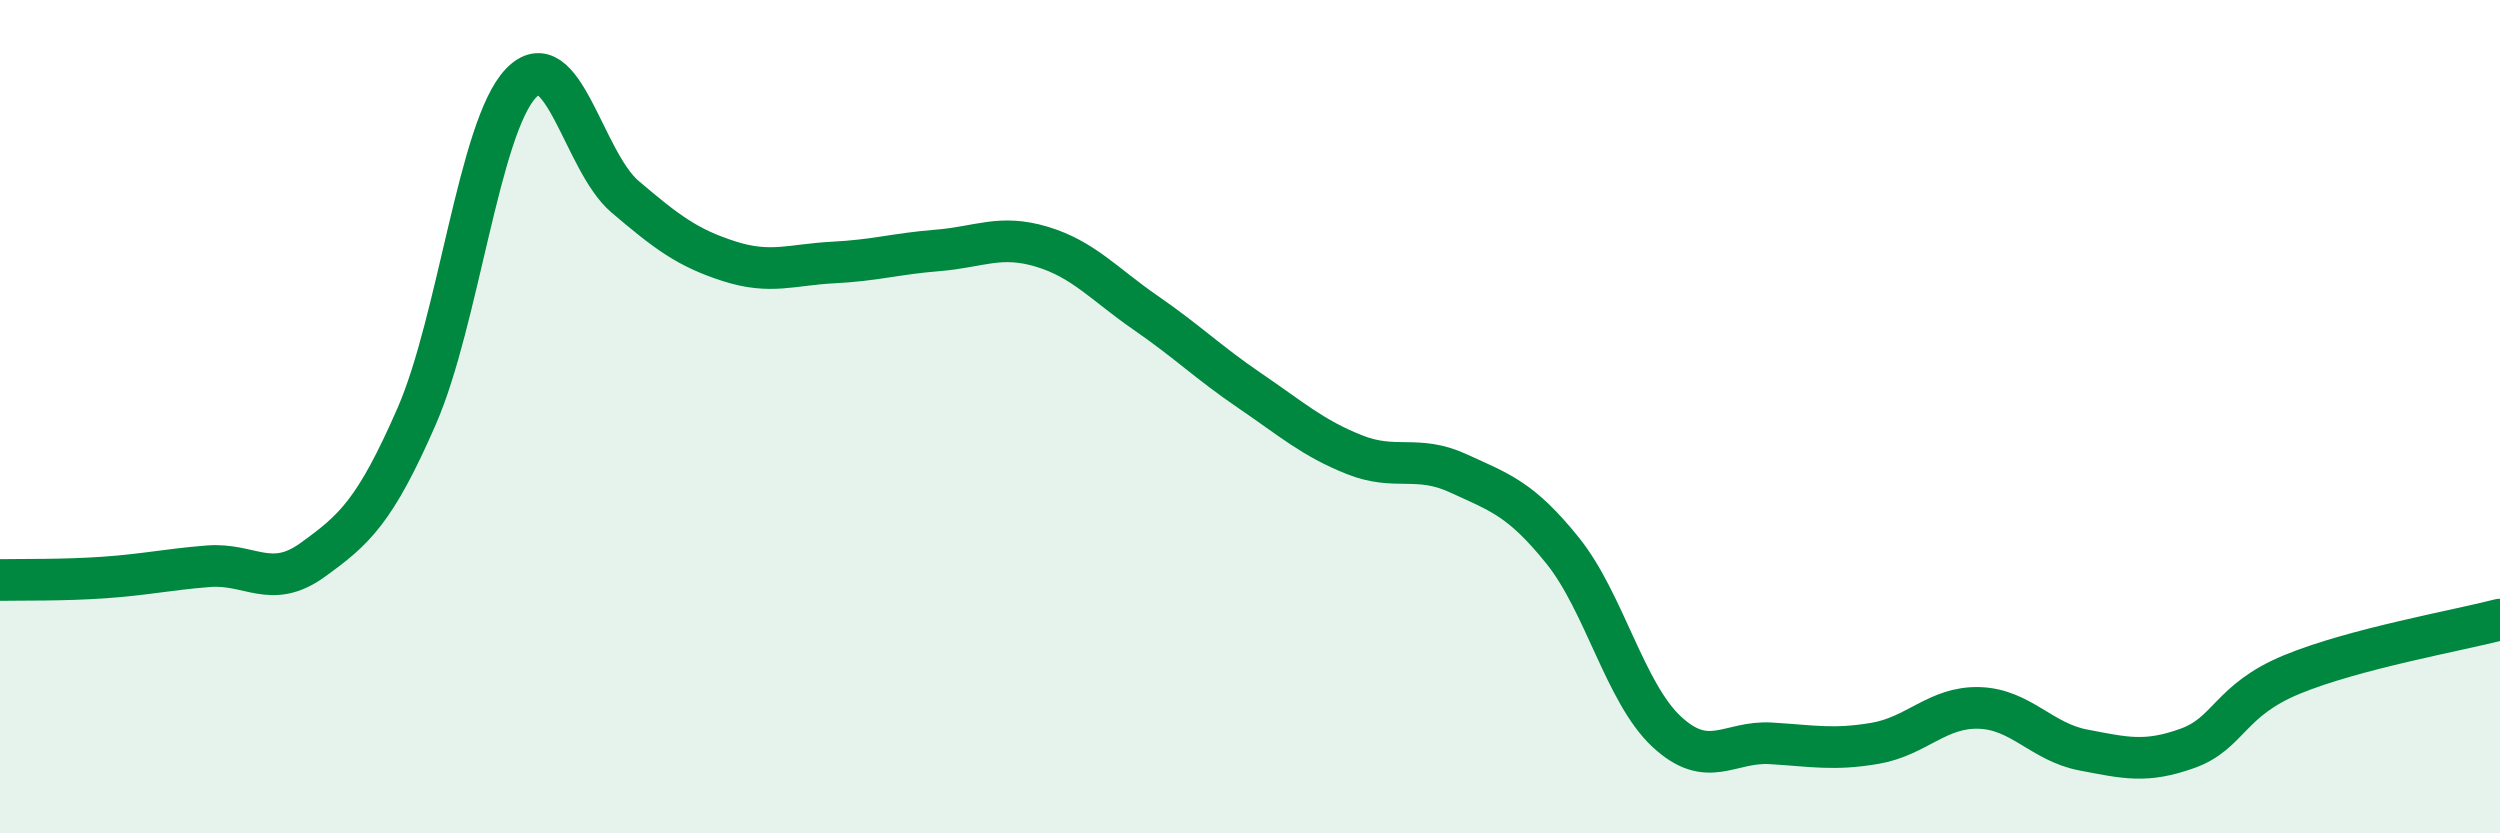
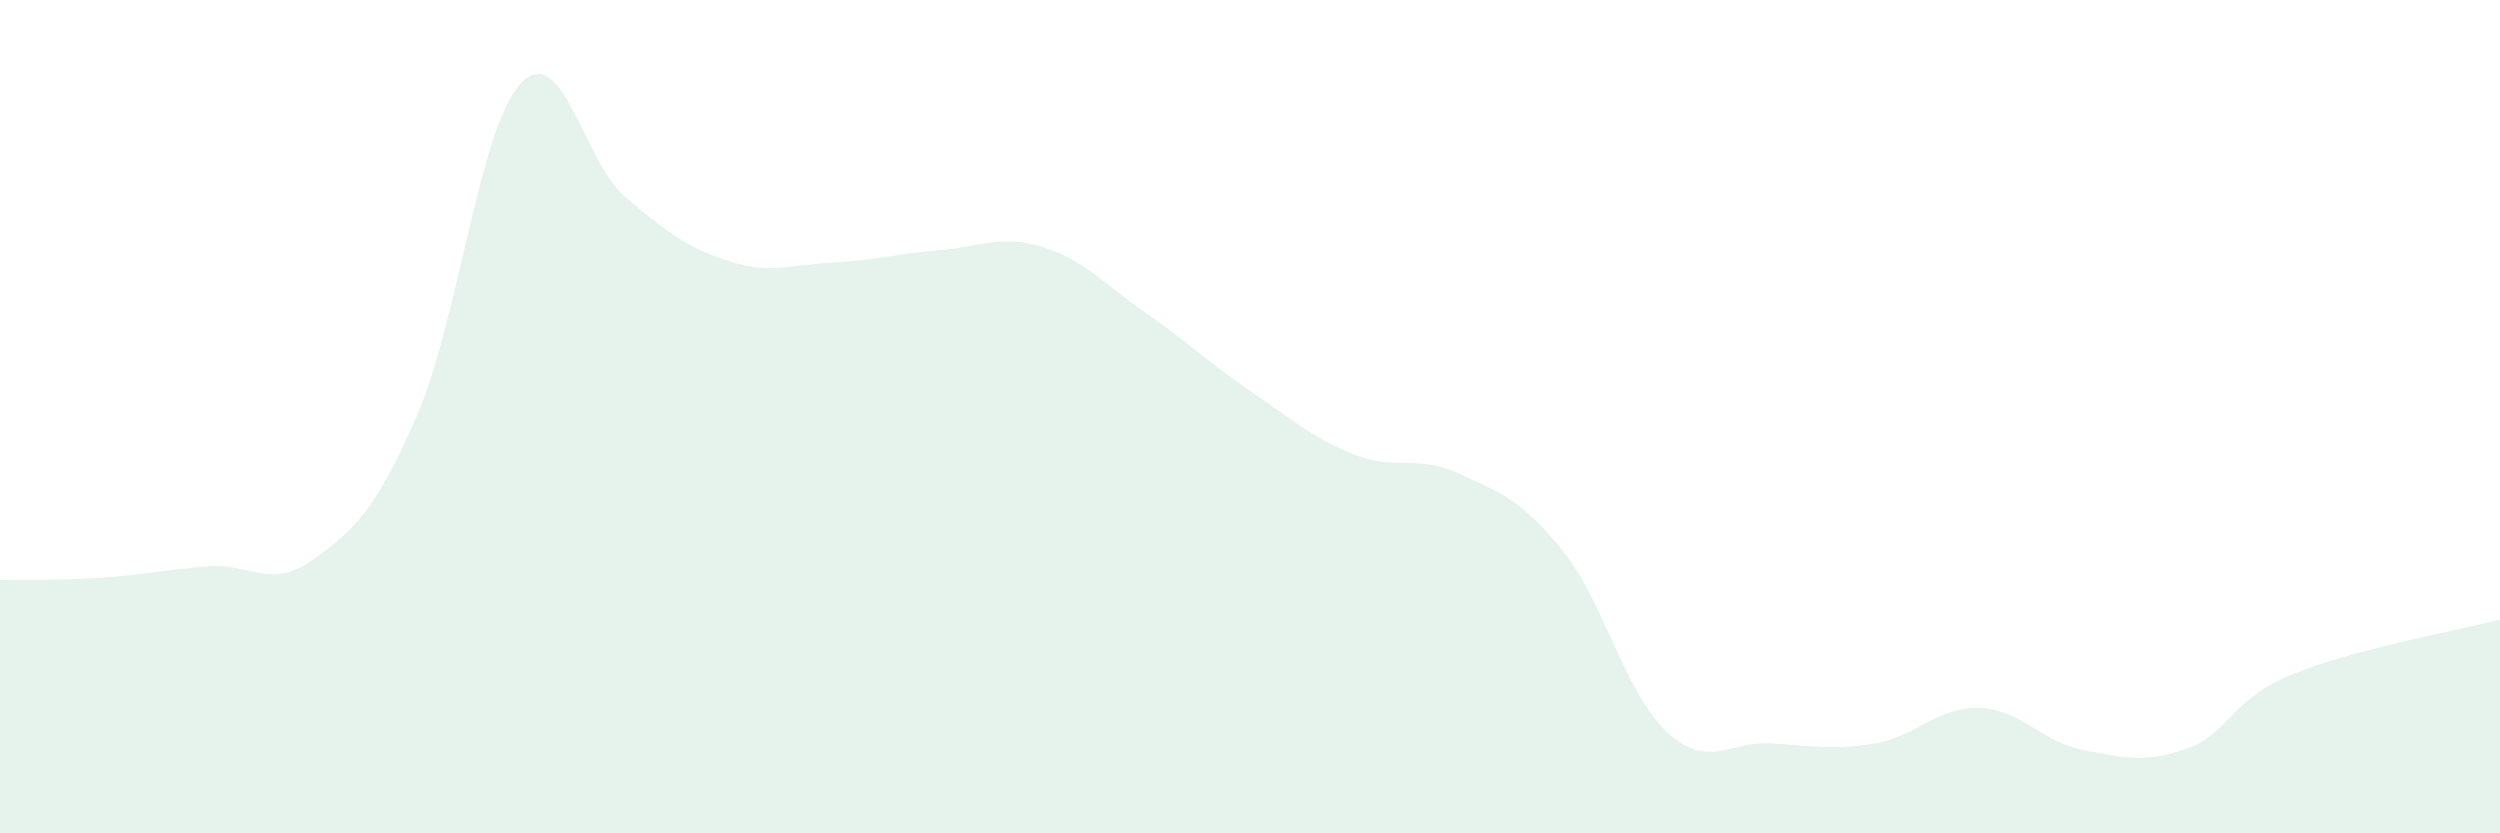
<svg xmlns="http://www.w3.org/2000/svg" width="60" height="20" viewBox="0 0 60 20">
  <path d="M 0,13.92 C 0.5,13.91 1.5,13.93 2.5,13.86 C 3.5,13.79 4,13.67 5,13.59 C 6,13.51 6.5,14.16 7.5,13.44 C 8.5,12.72 9,12.28 10,9.99 C 11,7.7 11.5,3.05 12.5,2 C 13.5,0.95 14,3.87 15,4.72 C 16,5.57 16.5,5.95 17.5,6.27 C 18.5,6.59 19,6.35 20,6.3 C 21,6.25 21.5,6.09 22.5,6.01 C 23.5,5.93 24,5.62 25,5.92 C 26,6.22 26.5,6.82 27.5,7.51 C 28.5,8.2 29,8.7 30,9.38 C 31,10.06 31.5,10.51 32.5,10.91 C 33.5,11.31 34,10.9 35,11.36 C 36,11.82 36.5,11.97 37.5,13.21 C 38.5,14.45 39,16.63 40,17.56 C 41,18.49 41.5,17.78 42.5,17.84 C 43.5,17.9 44,18.01 45,17.84 C 46,17.67 46.5,16.96 47.5,16.99 C 48.5,17.02 49,17.81 50,18 C 51,18.19 51.5,18.32 52.5,17.96 C 53.5,17.6 53.5,16.81 55,16.19 C 56.5,15.57 59,15.13 60,14.87L60 20L0 20Z" fill="#008740" opacity="0.1" stroke-linecap="round" stroke-linejoin="round" />
-   <path d="M 0,13.92 C 0.5,13.91 1.5,13.93 2.5,13.86 C 3.5,13.79 4,13.67 5,13.59 C 6,13.51 6.5,14.16 7.5,13.44 C 8.5,12.72 9,12.28 10,9.99 C 11,7.7 11.5,3.05 12.5,2 C 13.5,0.95 14,3.87 15,4.72 C 16,5.57 16.5,5.95 17.5,6.27 C 18.5,6.59 19,6.35 20,6.3 C 21,6.25 21.5,6.09 22.5,6.01 C 23.5,5.93 24,5.62 25,5.92 C 26,6.22 26.5,6.82 27.5,7.51 C 28.5,8.2 29,8.7 30,9.38 C 31,10.06 31.5,10.51 32.5,10.91 C 33.5,11.31 34,10.9 35,11.36 C 36,11.82 36.5,11.97 37.5,13.21 C 38.5,14.45 39,16.63 40,17.56 C 41,18.49 41.5,17.78 42.5,17.84 C 43.5,17.9 44,18.01 45,17.84 C 46,17.67 46.5,16.96 47.5,16.99 C 48.5,17.02 49,17.81 50,18 C 51,18.19 51.5,18.32 52.5,17.96 C 53.5,17.6 53.5,16.81 55,16.19 C 56.5,15.57 59,15.13 60,14.87" stroke="#008740" stroke-width="1" fill="none" stroke-linecap="round" stroke-linejoin="round" />
</svg>